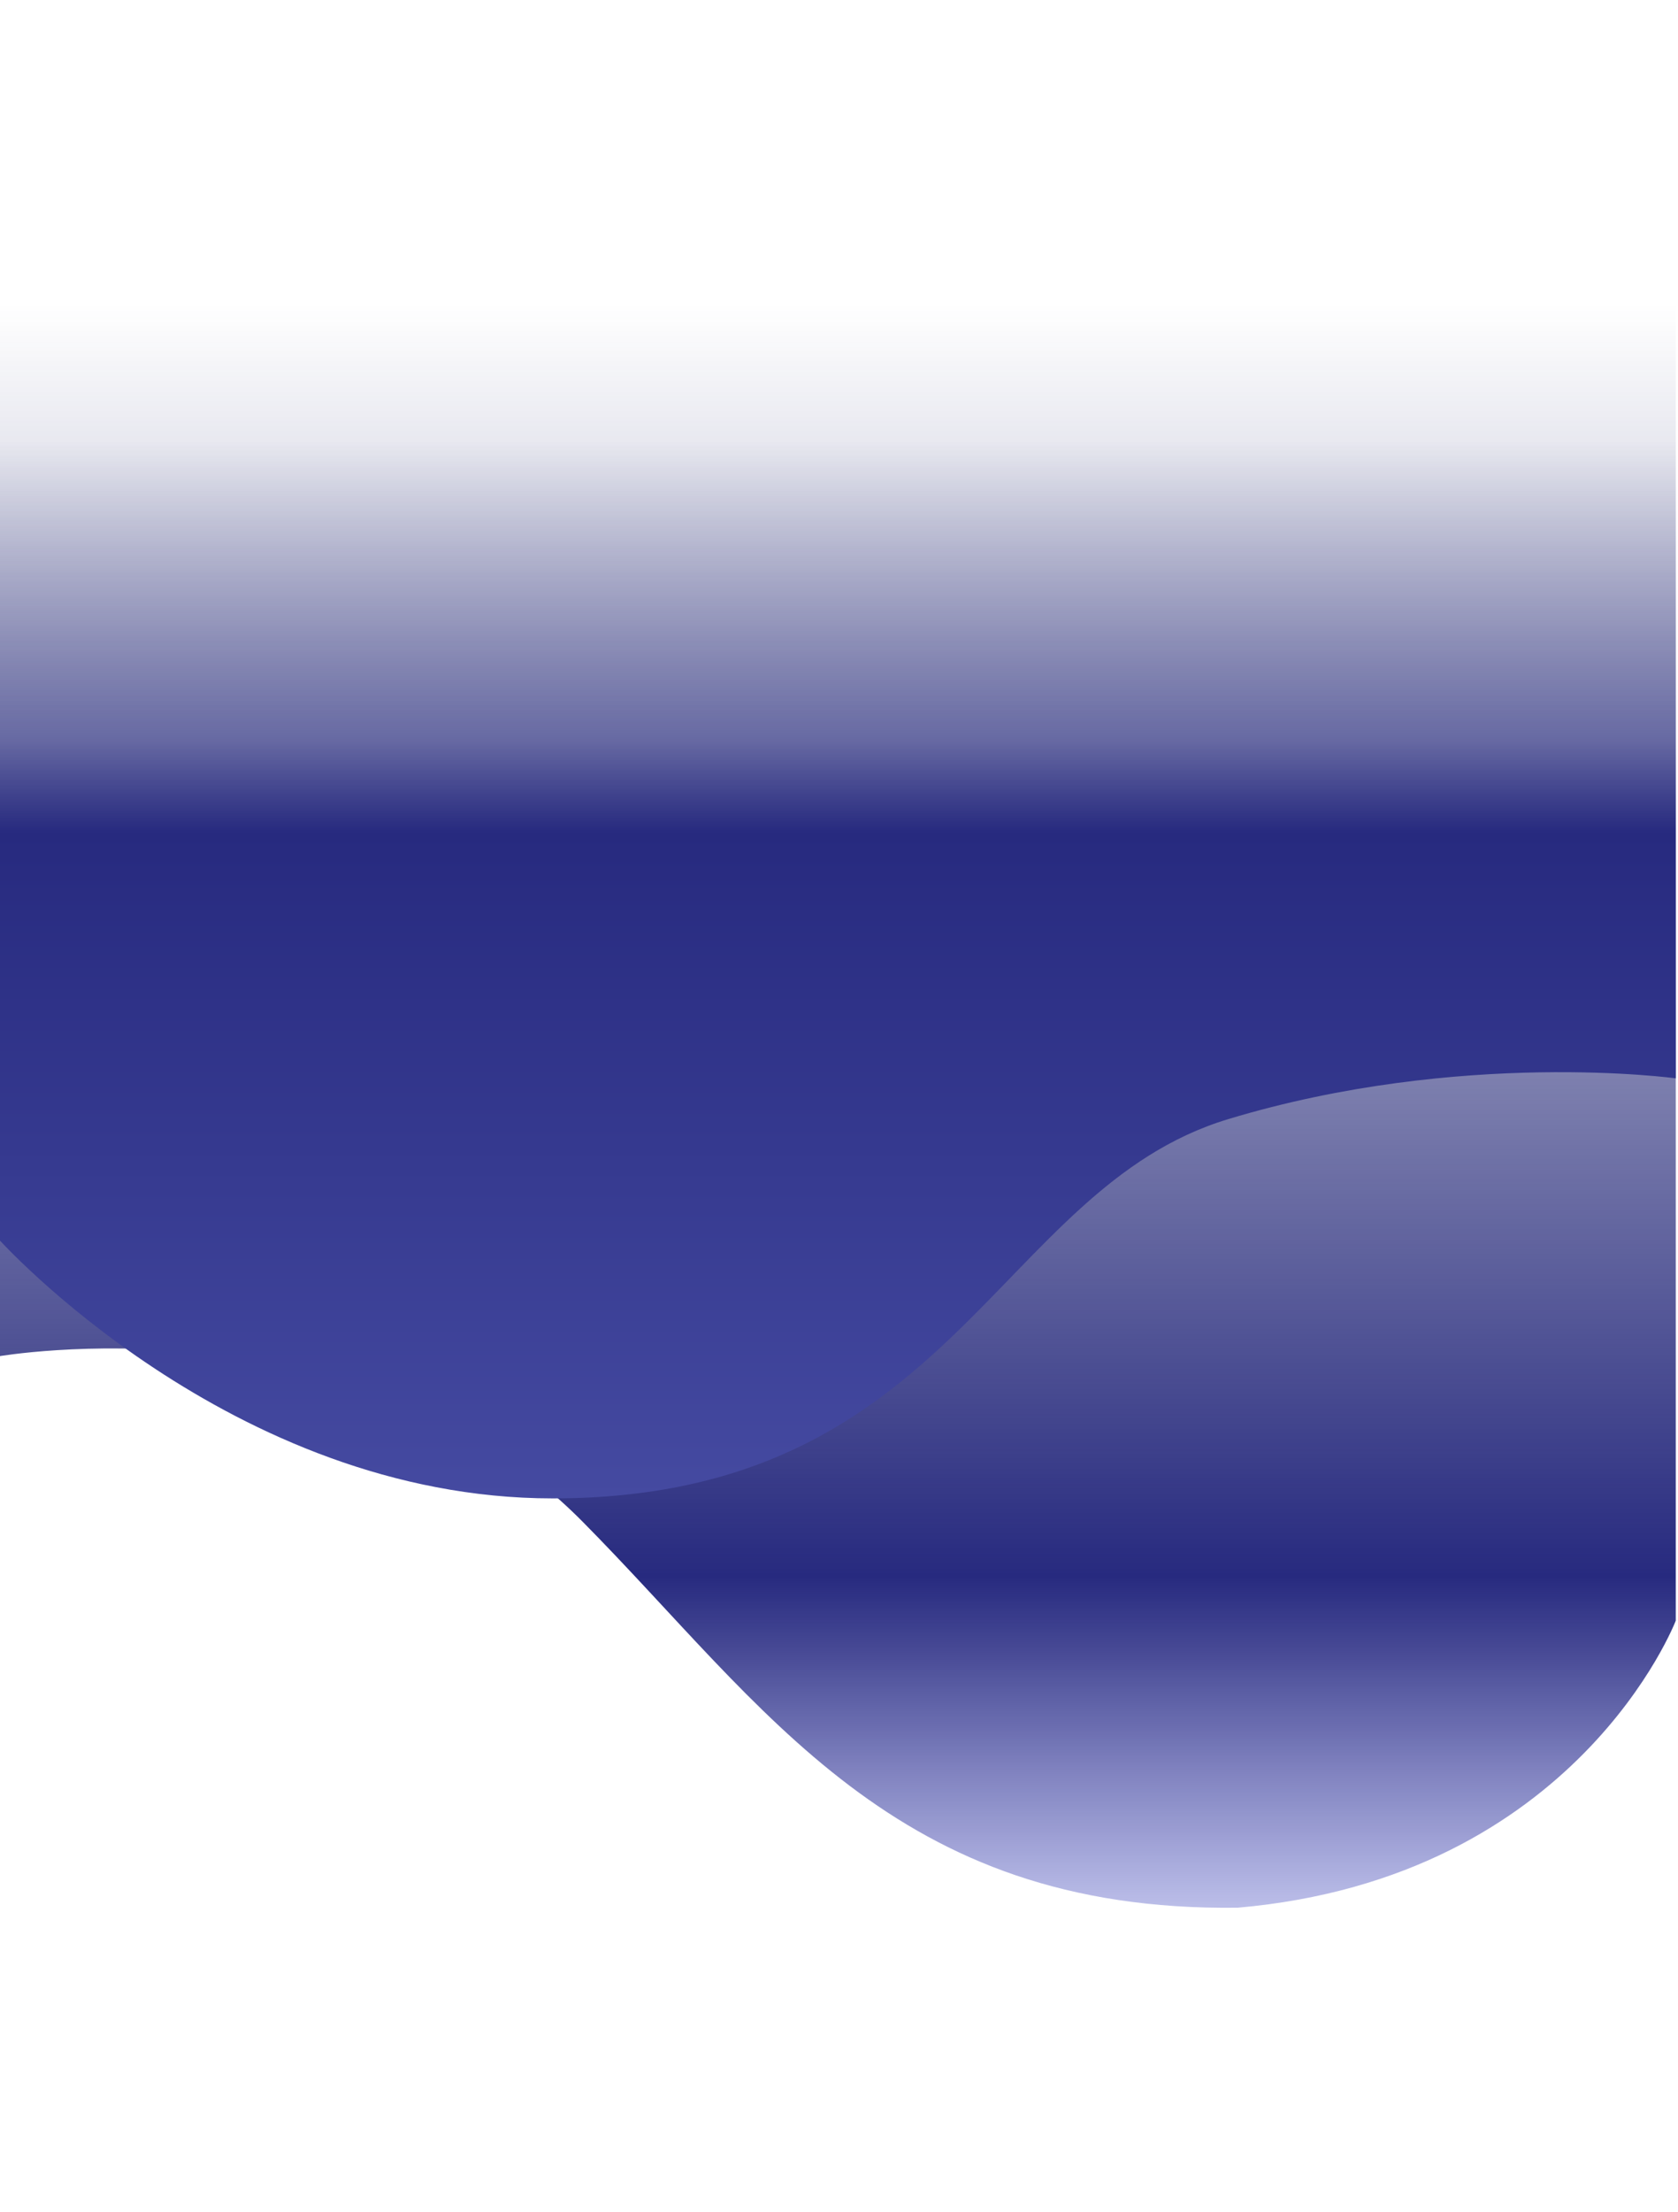
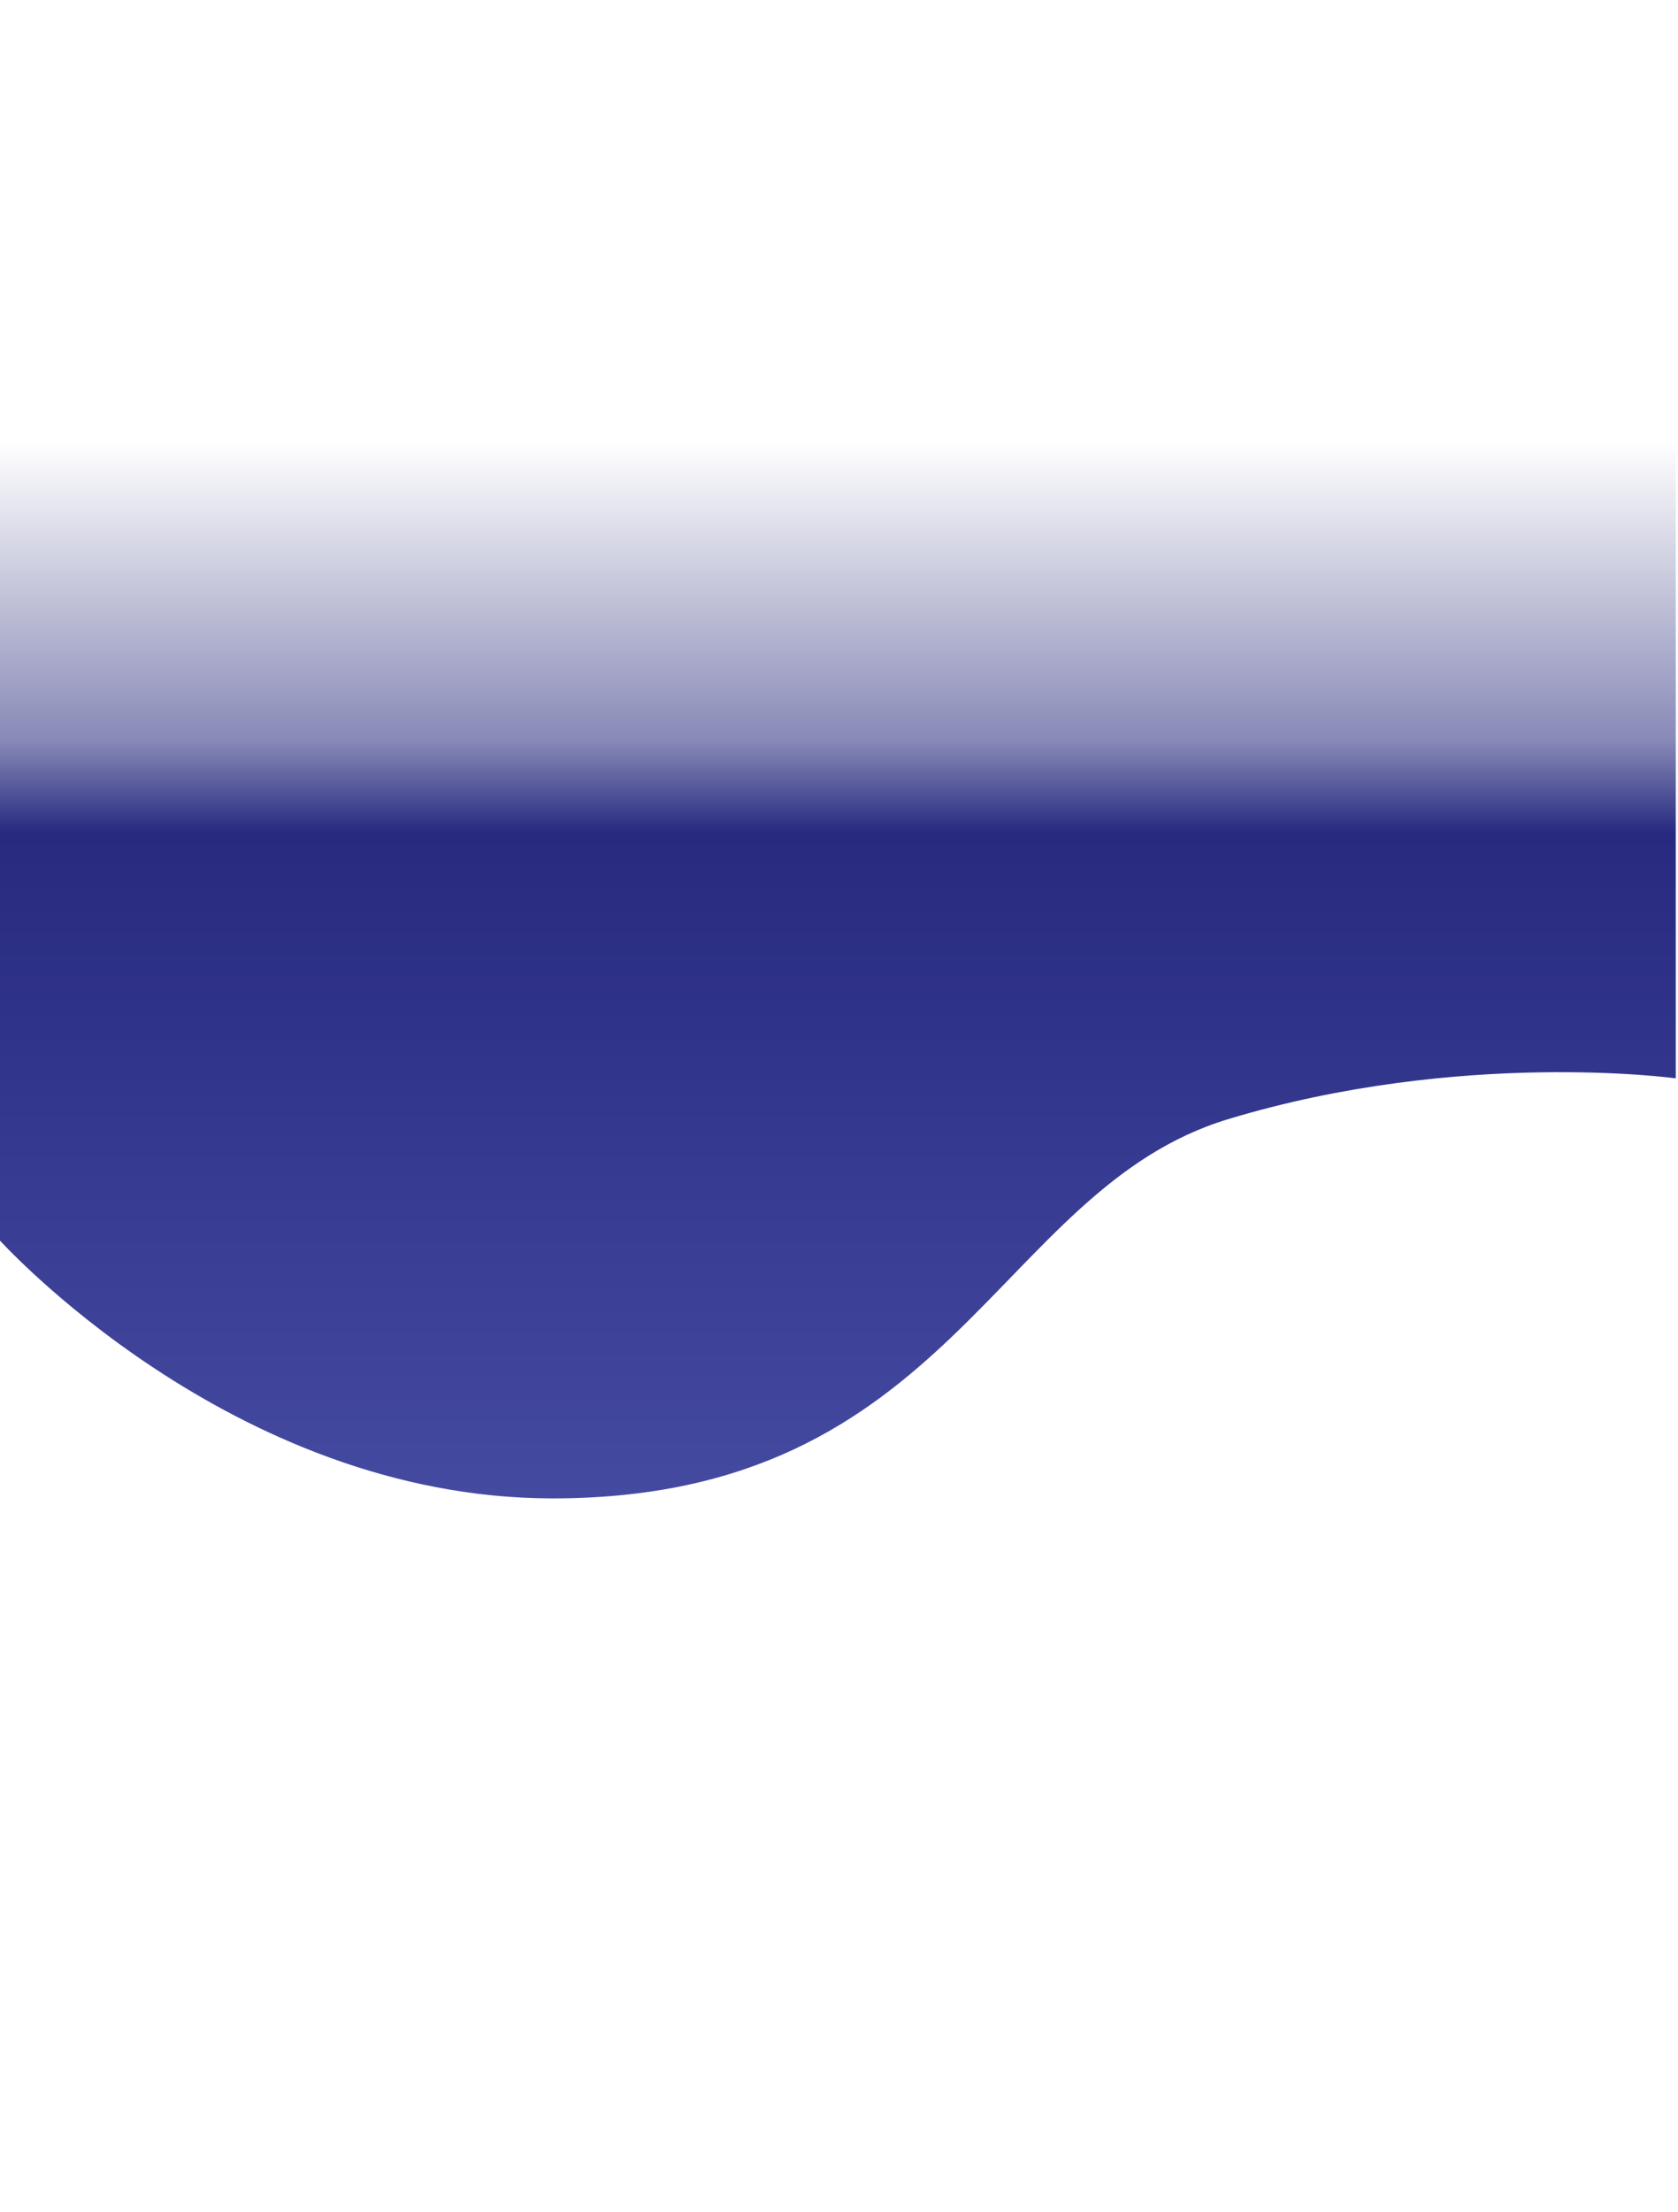
<svg xmlns="http://www.w3.org/2000/svg" version="1.1" id="Layer_1" x="0px" y="0px" viewBox="0 0 375 494" style="enable-background:new 0 0 375 494;" xml:space="preserve">
  <style type="text/css">
	.st0{fill:url(#SVGID_1_);}
	.st1{fill:url(#SVGID_2_);}
</style>
  <linearGradient id="SVGID_1_" gradientUnits="userSpaceOnUse" x1="539" y1="626.1" x2="539" y2="267.984" gradientTransform="matrix(-1 0 0 -1 726 694)">
    <stop offset="0" style="stop-color:#2C3172;stop-opacity:0" />
    <stop offset="0.793" style="stop-color:#272A7F" />
    <stop offset="0.838" style="stop-color:#2A2D84;stop-opacity:0.87" />
    <stop offset="0.891" style="stop-color:#343793;stop-opacity:0.715" />
    <stop offset="0.949" style="stop-color:#4348AA;stop-opacity:0.548" />
    <stop offset="1" style="stop-color:#555BC6;stop-opacity:0.4" />
  </linearGradient>
-   <path class="st0" d="M374.5,67.9v294c0,0-22,57.5-97.9,64.1c-77,1-105.5-44.9-146.4-86.2c-50.5-51-130.7-36.9-130.7-36.9v-235  C-0.5,67.9,374.5,67.9,374.5,67.9z" />
  <linearGradient id="SVGID_2_" gradientUnits="userSpaceOnUse" x1="187" y1="595.4" x2="187" y2="359.4" gradientTransform="matrix(1 0 0 -1 0 694)">
    <stop offset="0" style="stop-color:#2C3172;stop-opacity:0" />
    <stop offset="0.283" style="stop-color:#272A7E;stop-opacity:0.554" />
    <stop offset="0.37" style="stop-color:#272A7F" />
    <stop offset="1" style="stop-color:#454AA1" />
  </linearGradient>
  <path class="st1" d="M-0.5,98.6v177.9c0,0,52,58.1,124,58.1c89.6,0,99-69,151-84.7s100-9.1,100-9.1V98.6H-0.5z" />
</svg>